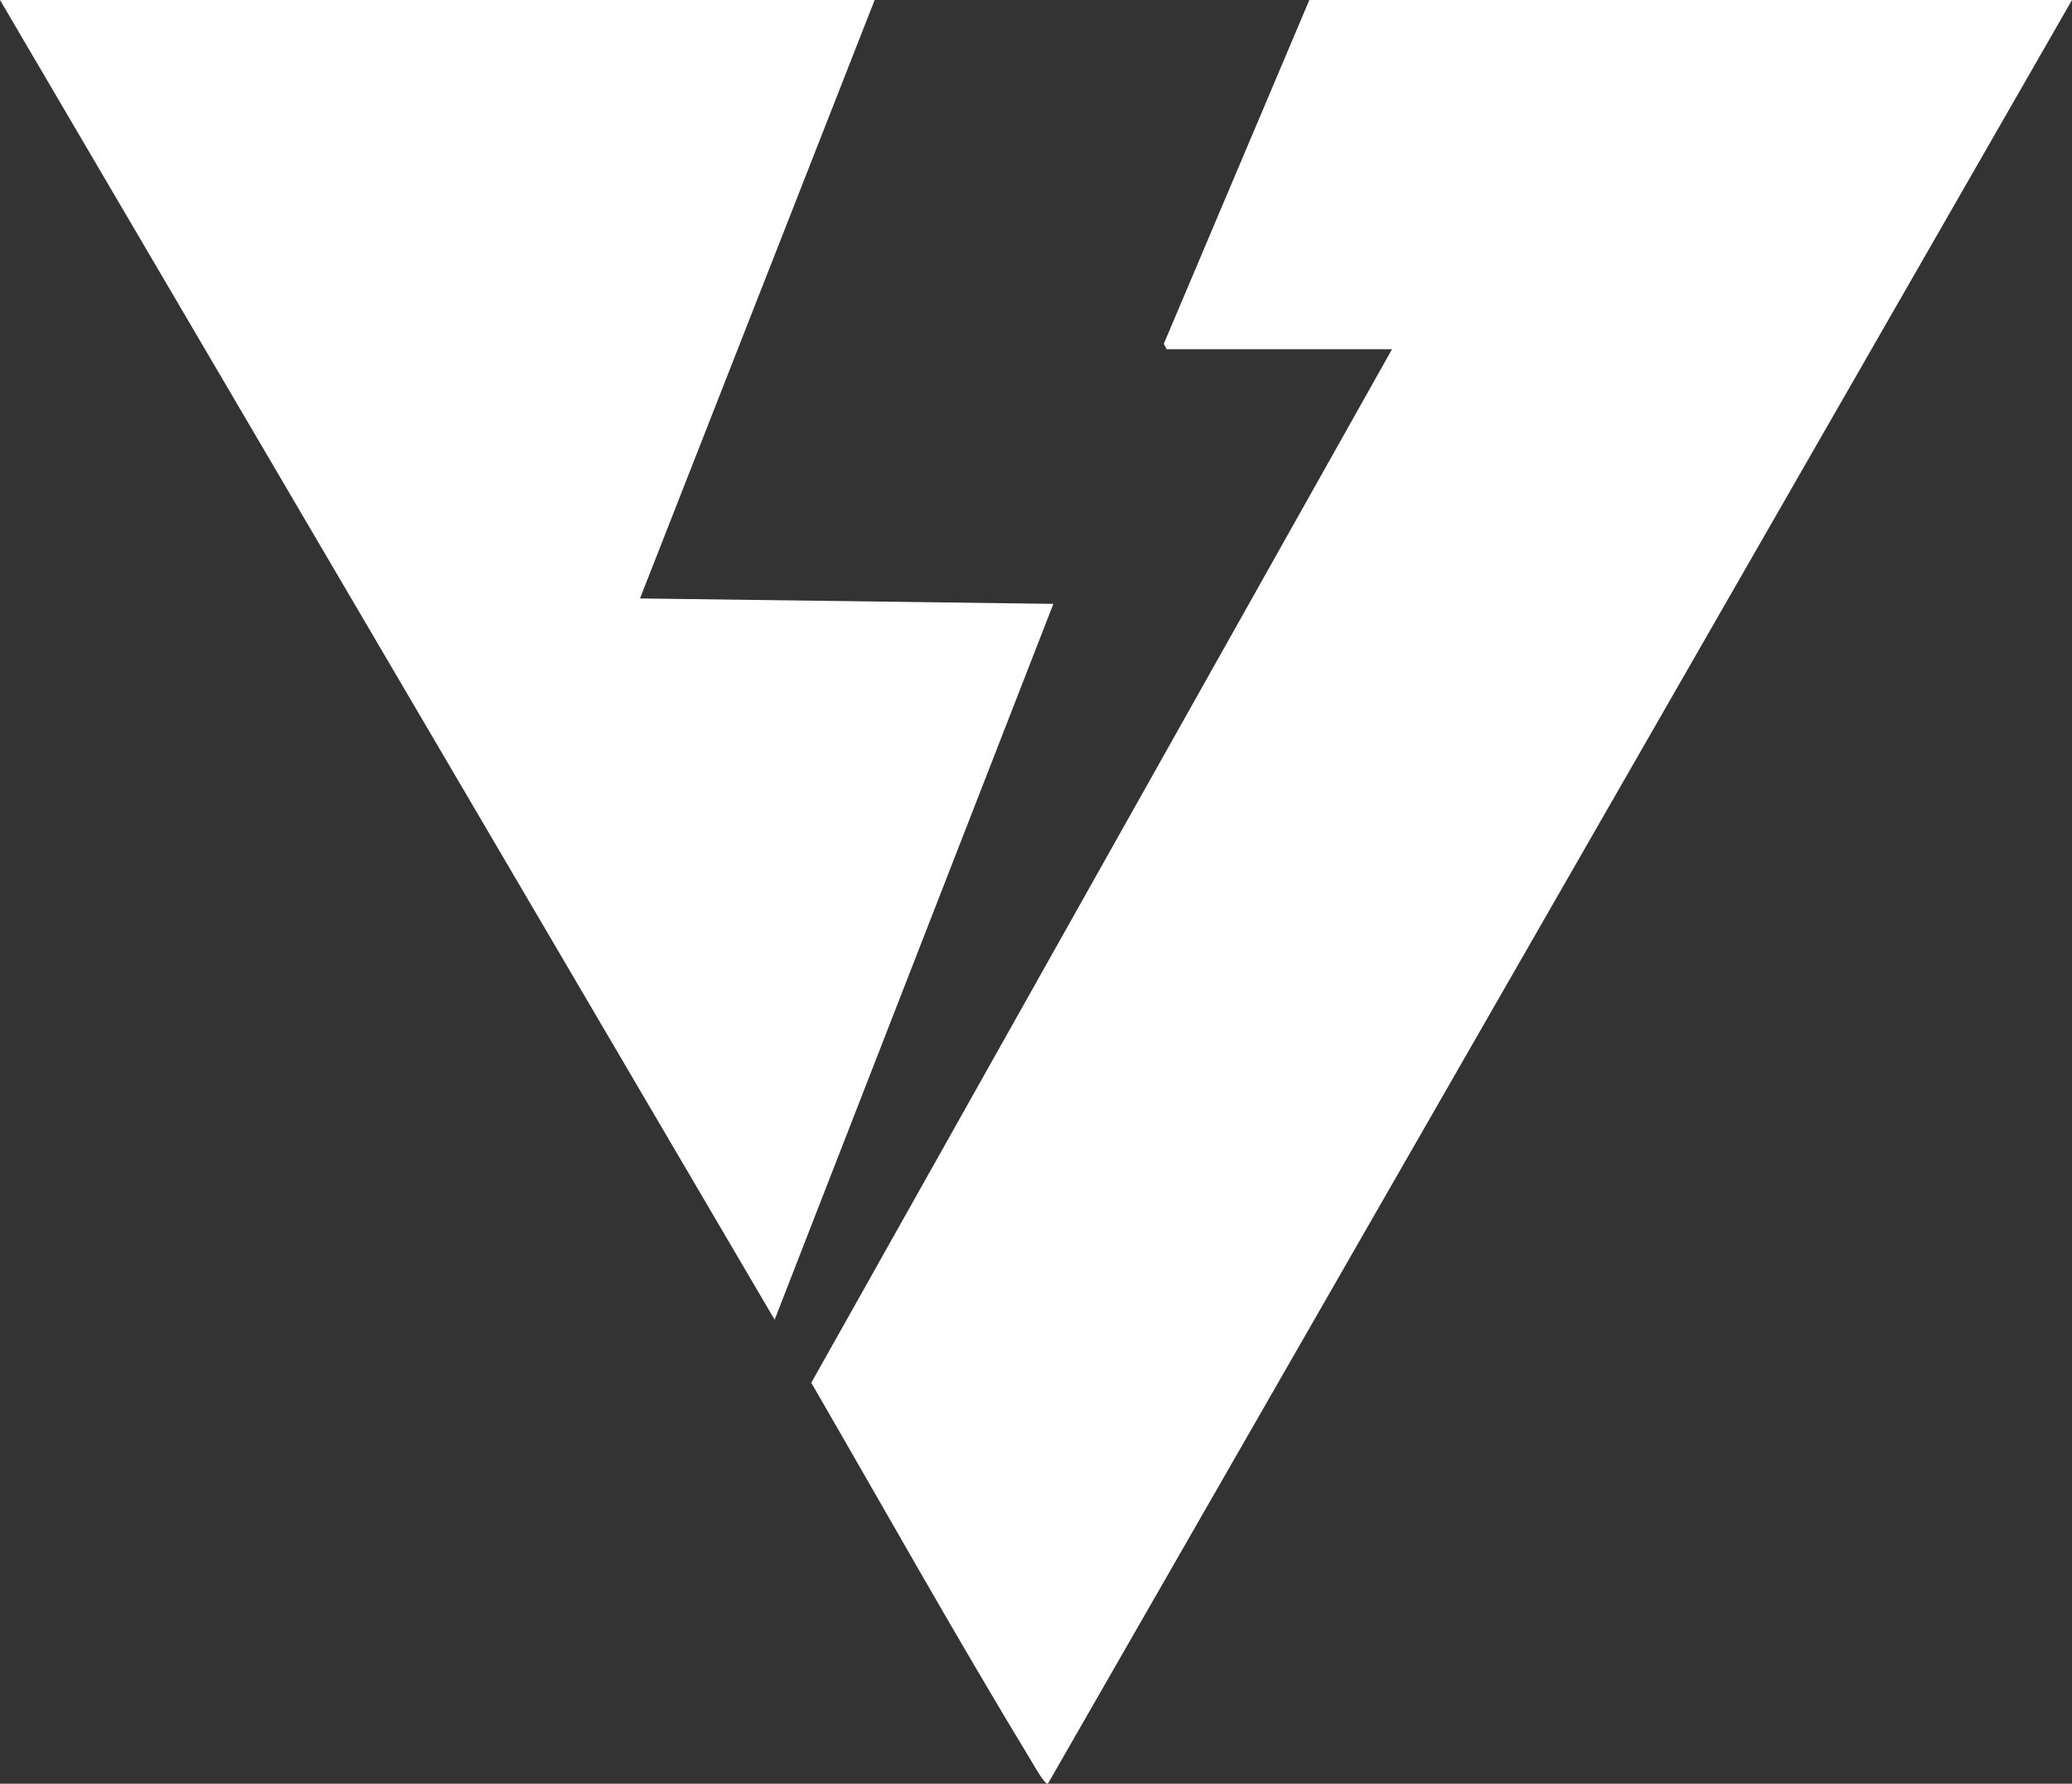
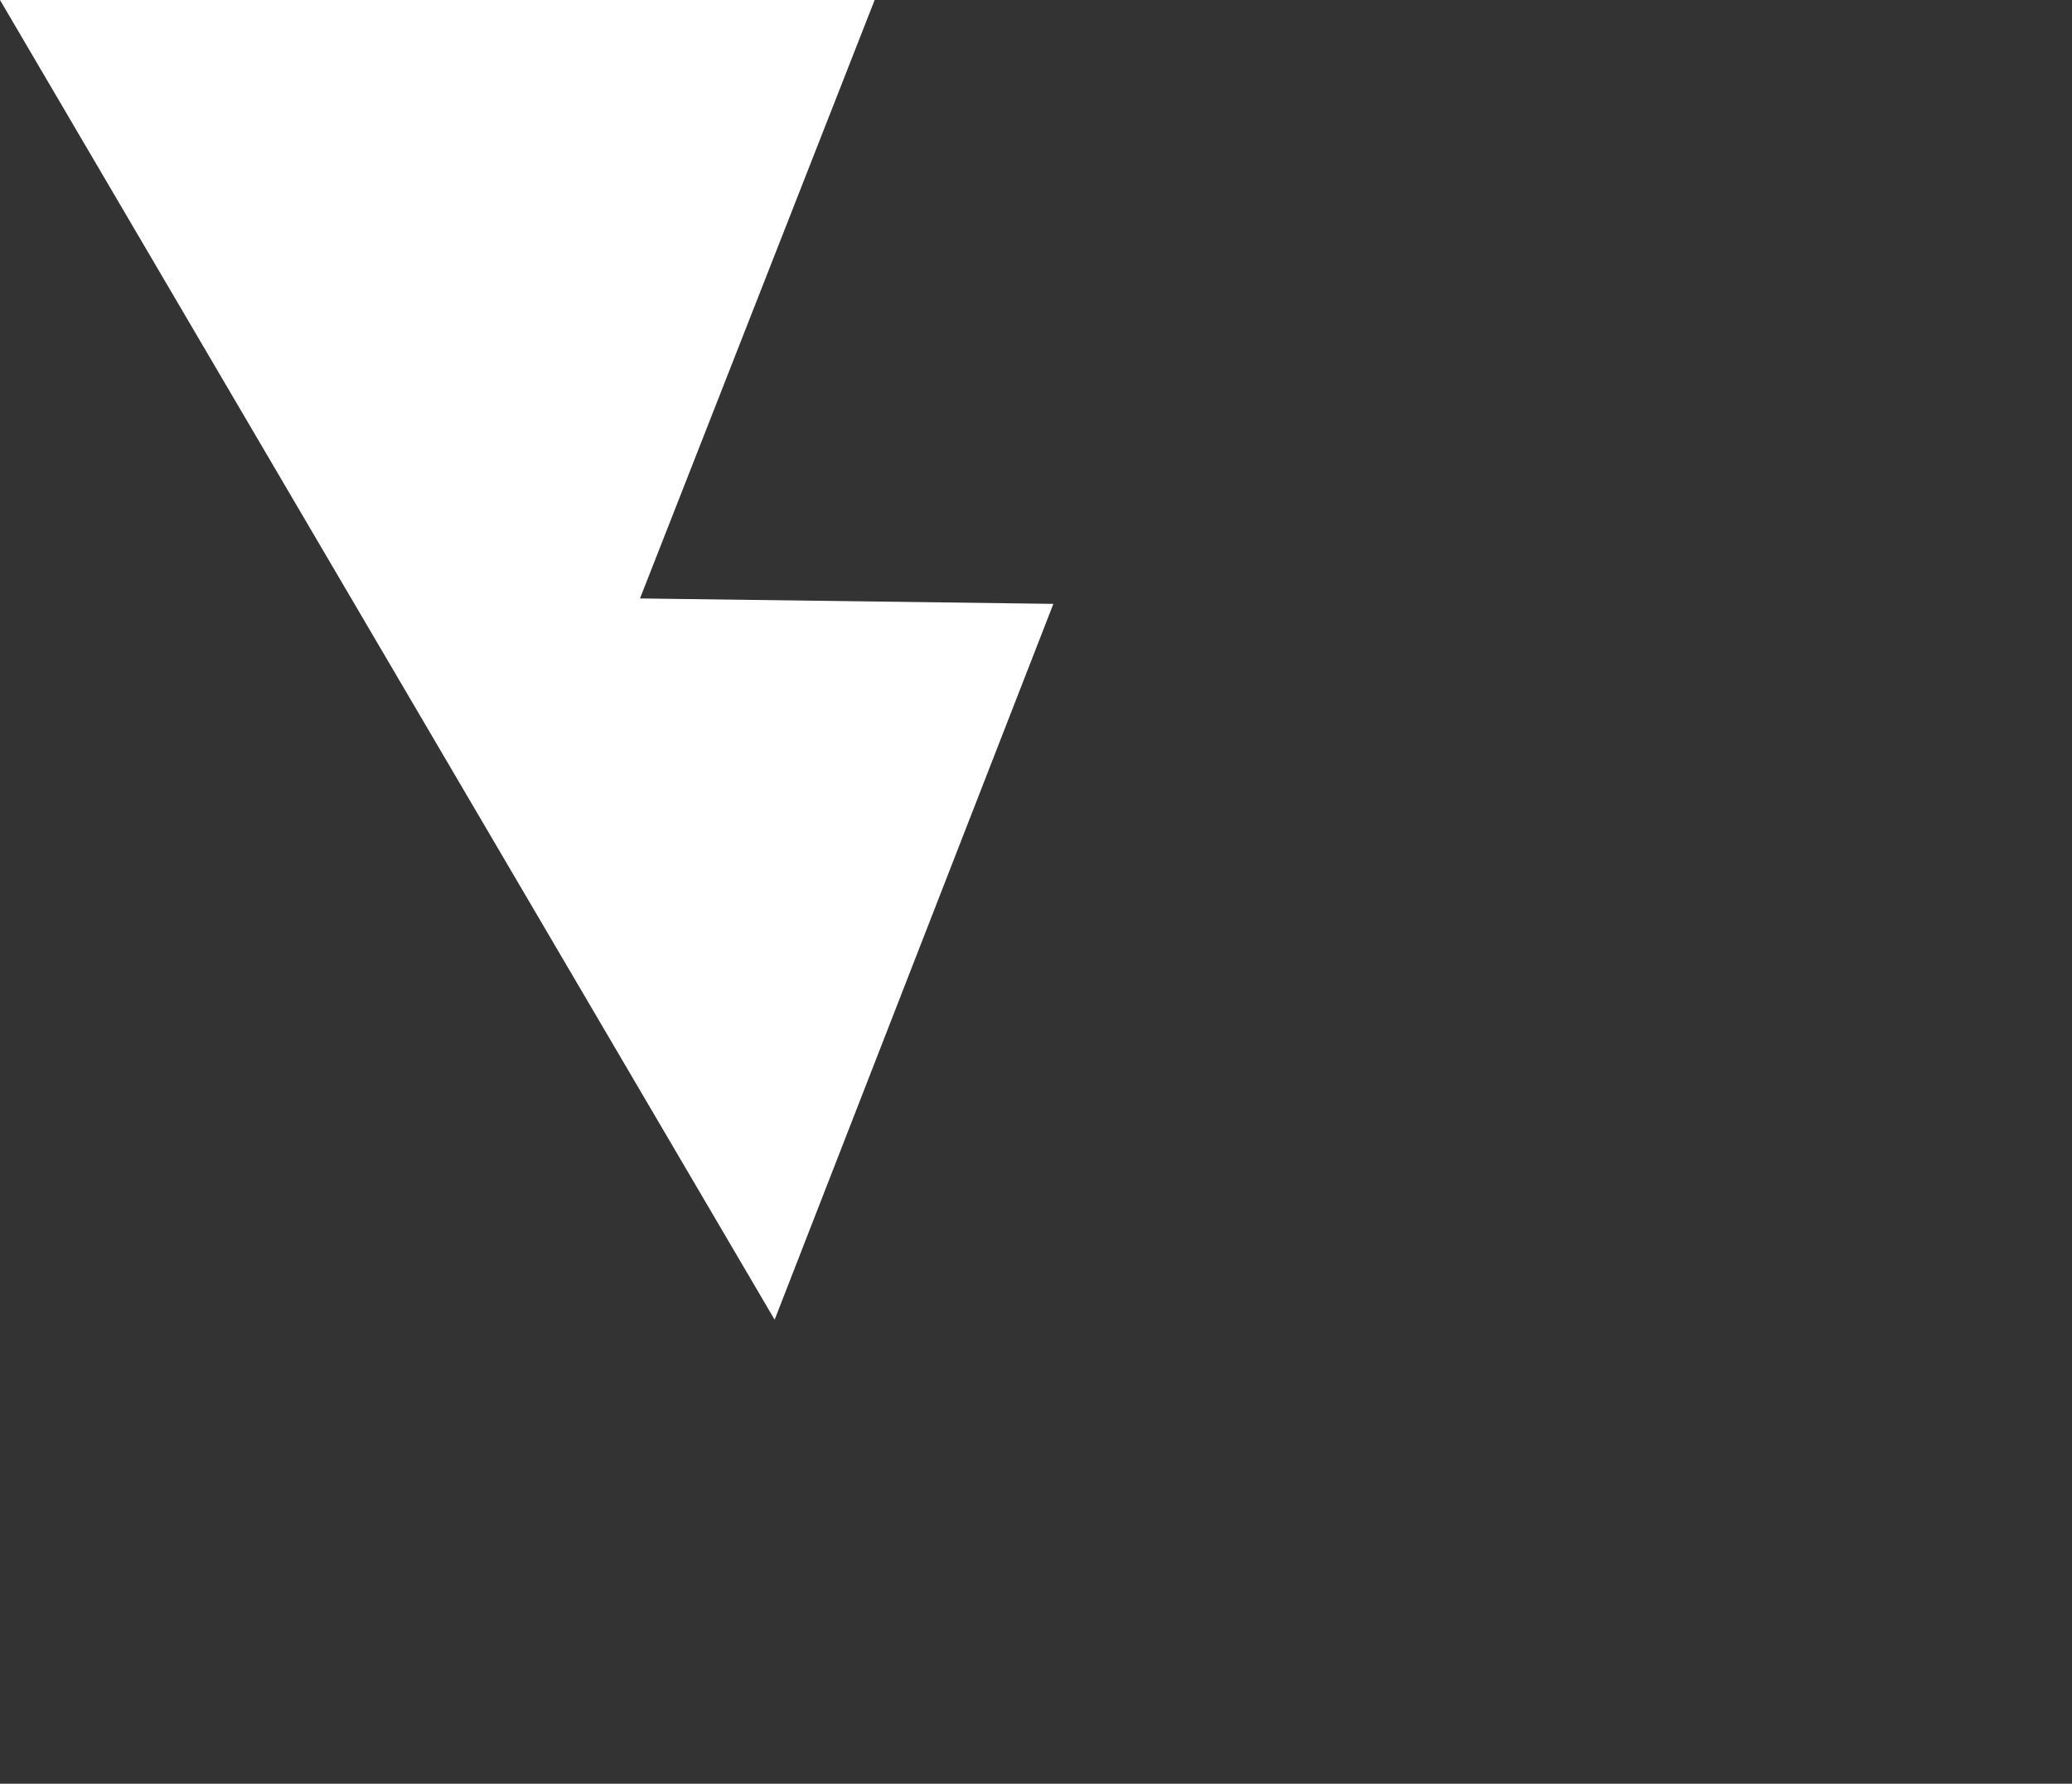
<svg xmlns="http://www.w3.org/2000/svg" height="923.93" width="1073" viewBox="0 0 1073 923.93" data-name="Layer 2" id="Layer_2">
  <rect x="0" y="0" width="1073" height="923.93" fill="#333333" stroke="none" />
  <defs>
    <style>
      .cls-1 {
        fill: #fff;
      }
    </style>
  </defs>
  <g data-name="Layer 1" id="Layer_1-2">
    <g>
-       <path d="M1073,0l-530.3,923.85c-1.44,1.08-7.56-9.94-8.51-11.5-39.2-64.6-76.2-130.72-114.06-196.11L720.86,180.9h-116.69l-1.48-2.82L678.05,0h394.95Z" class="cls-1" />
      <polygon points="452.95 0 331.43 309.98 545.5 312.79 401.15 683.58 0 0 452.95 0" class="cls-1" />
    </g>
  </g>
</svg>